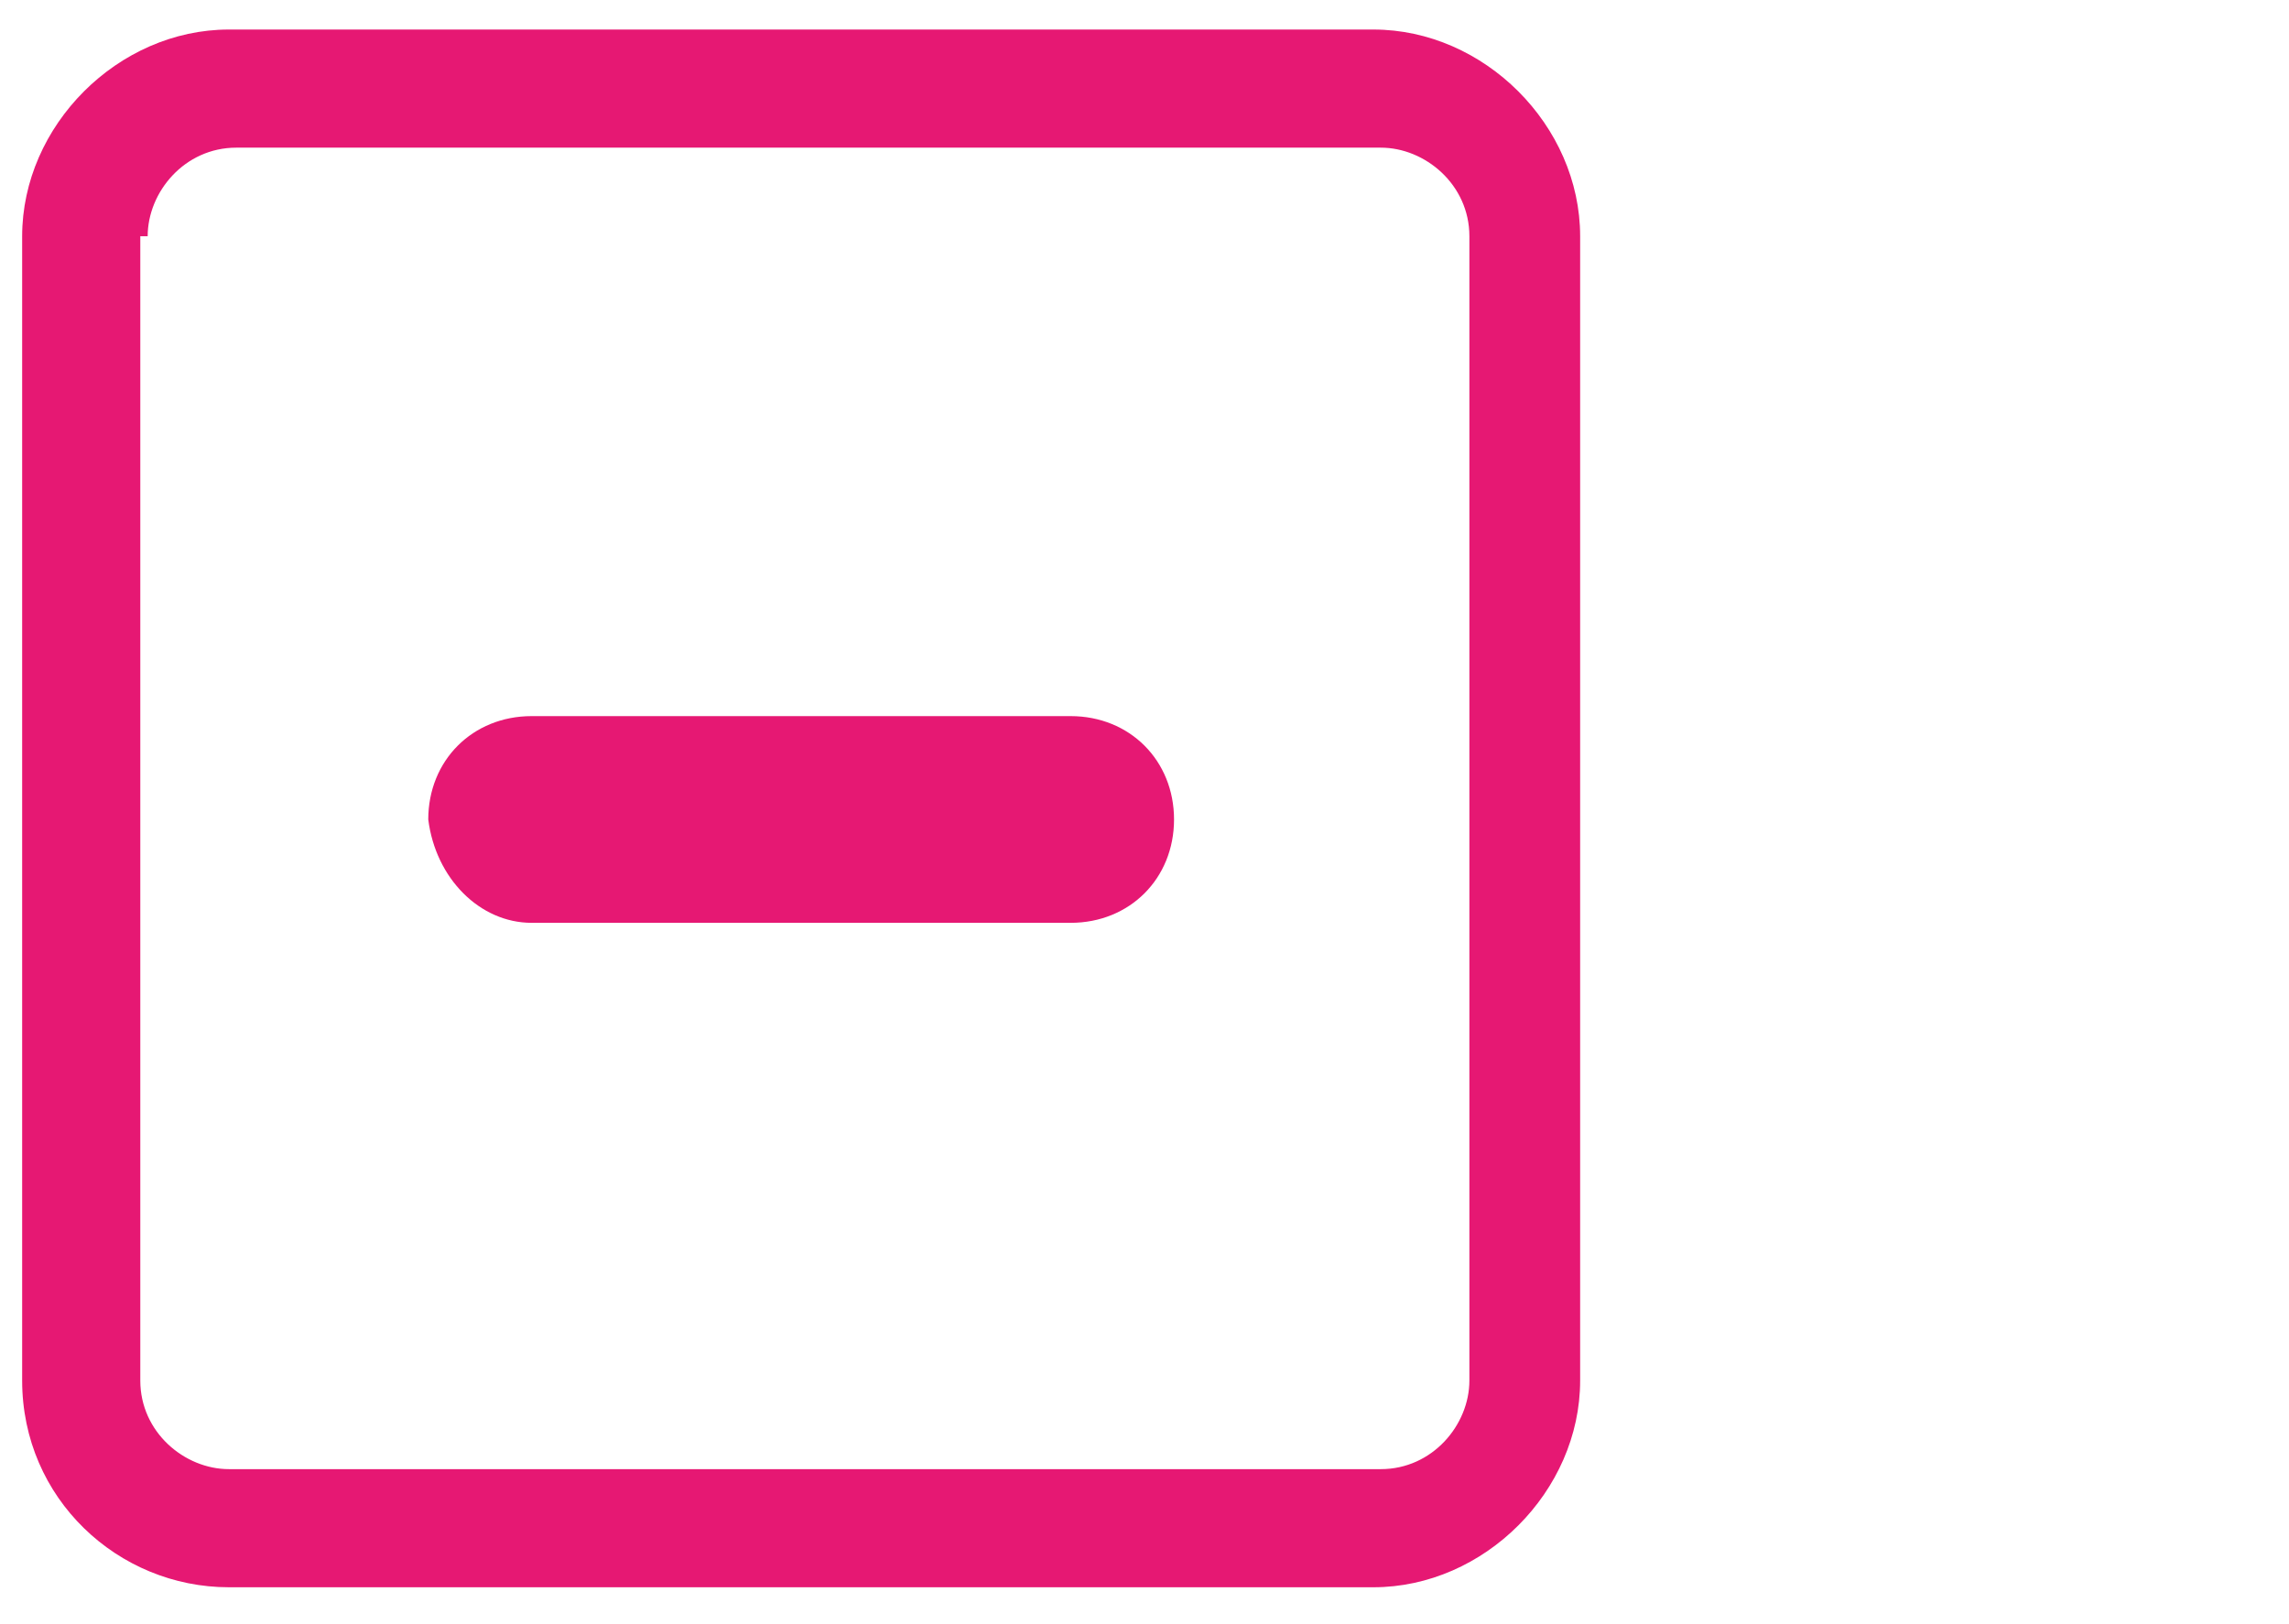
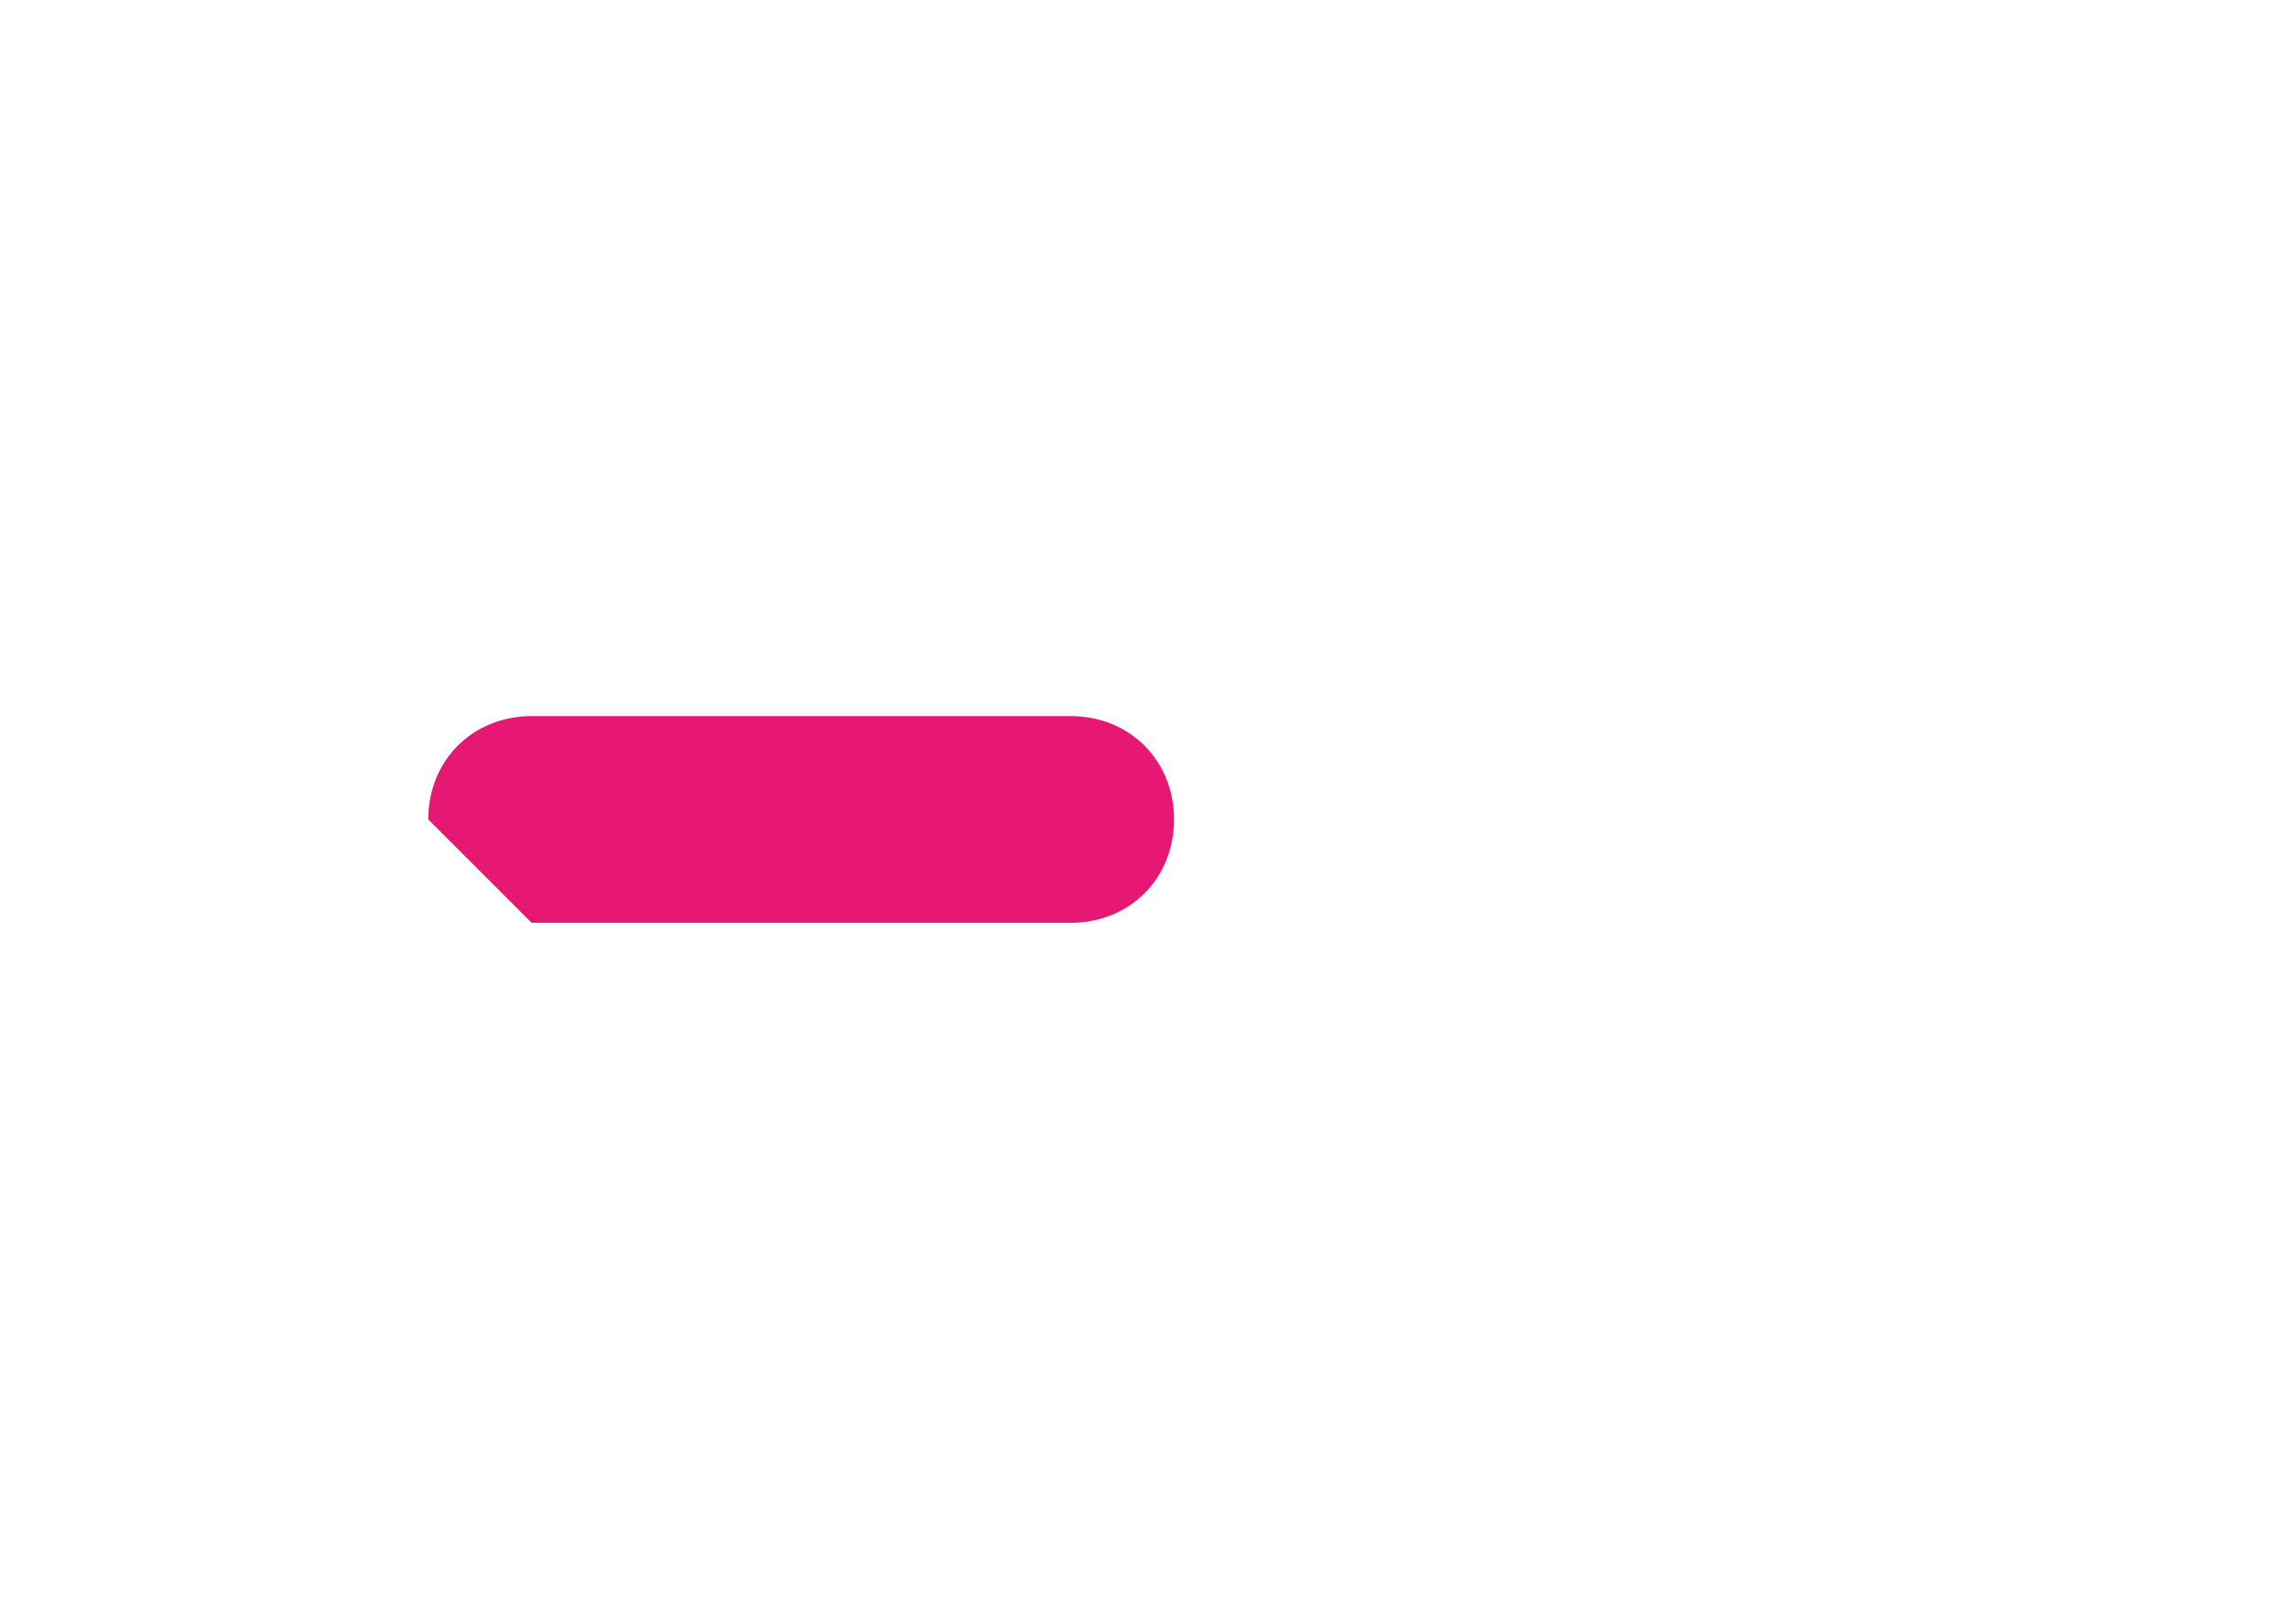
<svg xmlns="http://www.w3.org/2000/svg" version="1.1" id="Ebene_2" x="0px" y="0px" viewBox="0 0 31 22" style="enable-background:new 0 0 31 22;" xml:space="preserve">
  <style type="text/css">
	.st0{fill:#E61873;}
</style>
  <g>
-     <path class="st0" d="M3.1,21.5h15.5c1.5,0,2.8-1.3,2.8-2.8V3.2c0-1.5-1.3-2.8-2.8-2.8H3.1c-1.5,0-2.8,1.3-2.8,2.8v15.5   C0.3,20.3,1.6,21.5,3.1,21.5z M2,3.2c0-0.6,0.5-1.2,1.2-1.2h15.5c0.6,0,1.2,0.5,1.2,1.2v15.5c0,0.6-0.5,1.2-1.2,1.2H3.1   c-0.6,0-1.2-0.5-1.2-1.2V3.2z" />
-     <path class="st0" d="M7.2,12.5h7.3c0.8,0,1.4-0.6,1.4-1.4c0-0.8-0.6-1.4-1.4-1.4H7.2c-0.8,0-1.4,0.6-1.4,1.4   C5.9,11.9,6.5,12.5,7.2,12.5z" />
+     <path class="st0" d="M7.2,12.5h7.3c0.8,0,1.4-0.6,1.4-1.4c0-0.8-0.6-1.4-1.4-1.4H7.2c-0.8,0-1.4,0.6-1.4,1.4   z" />
  </g>
</svg>